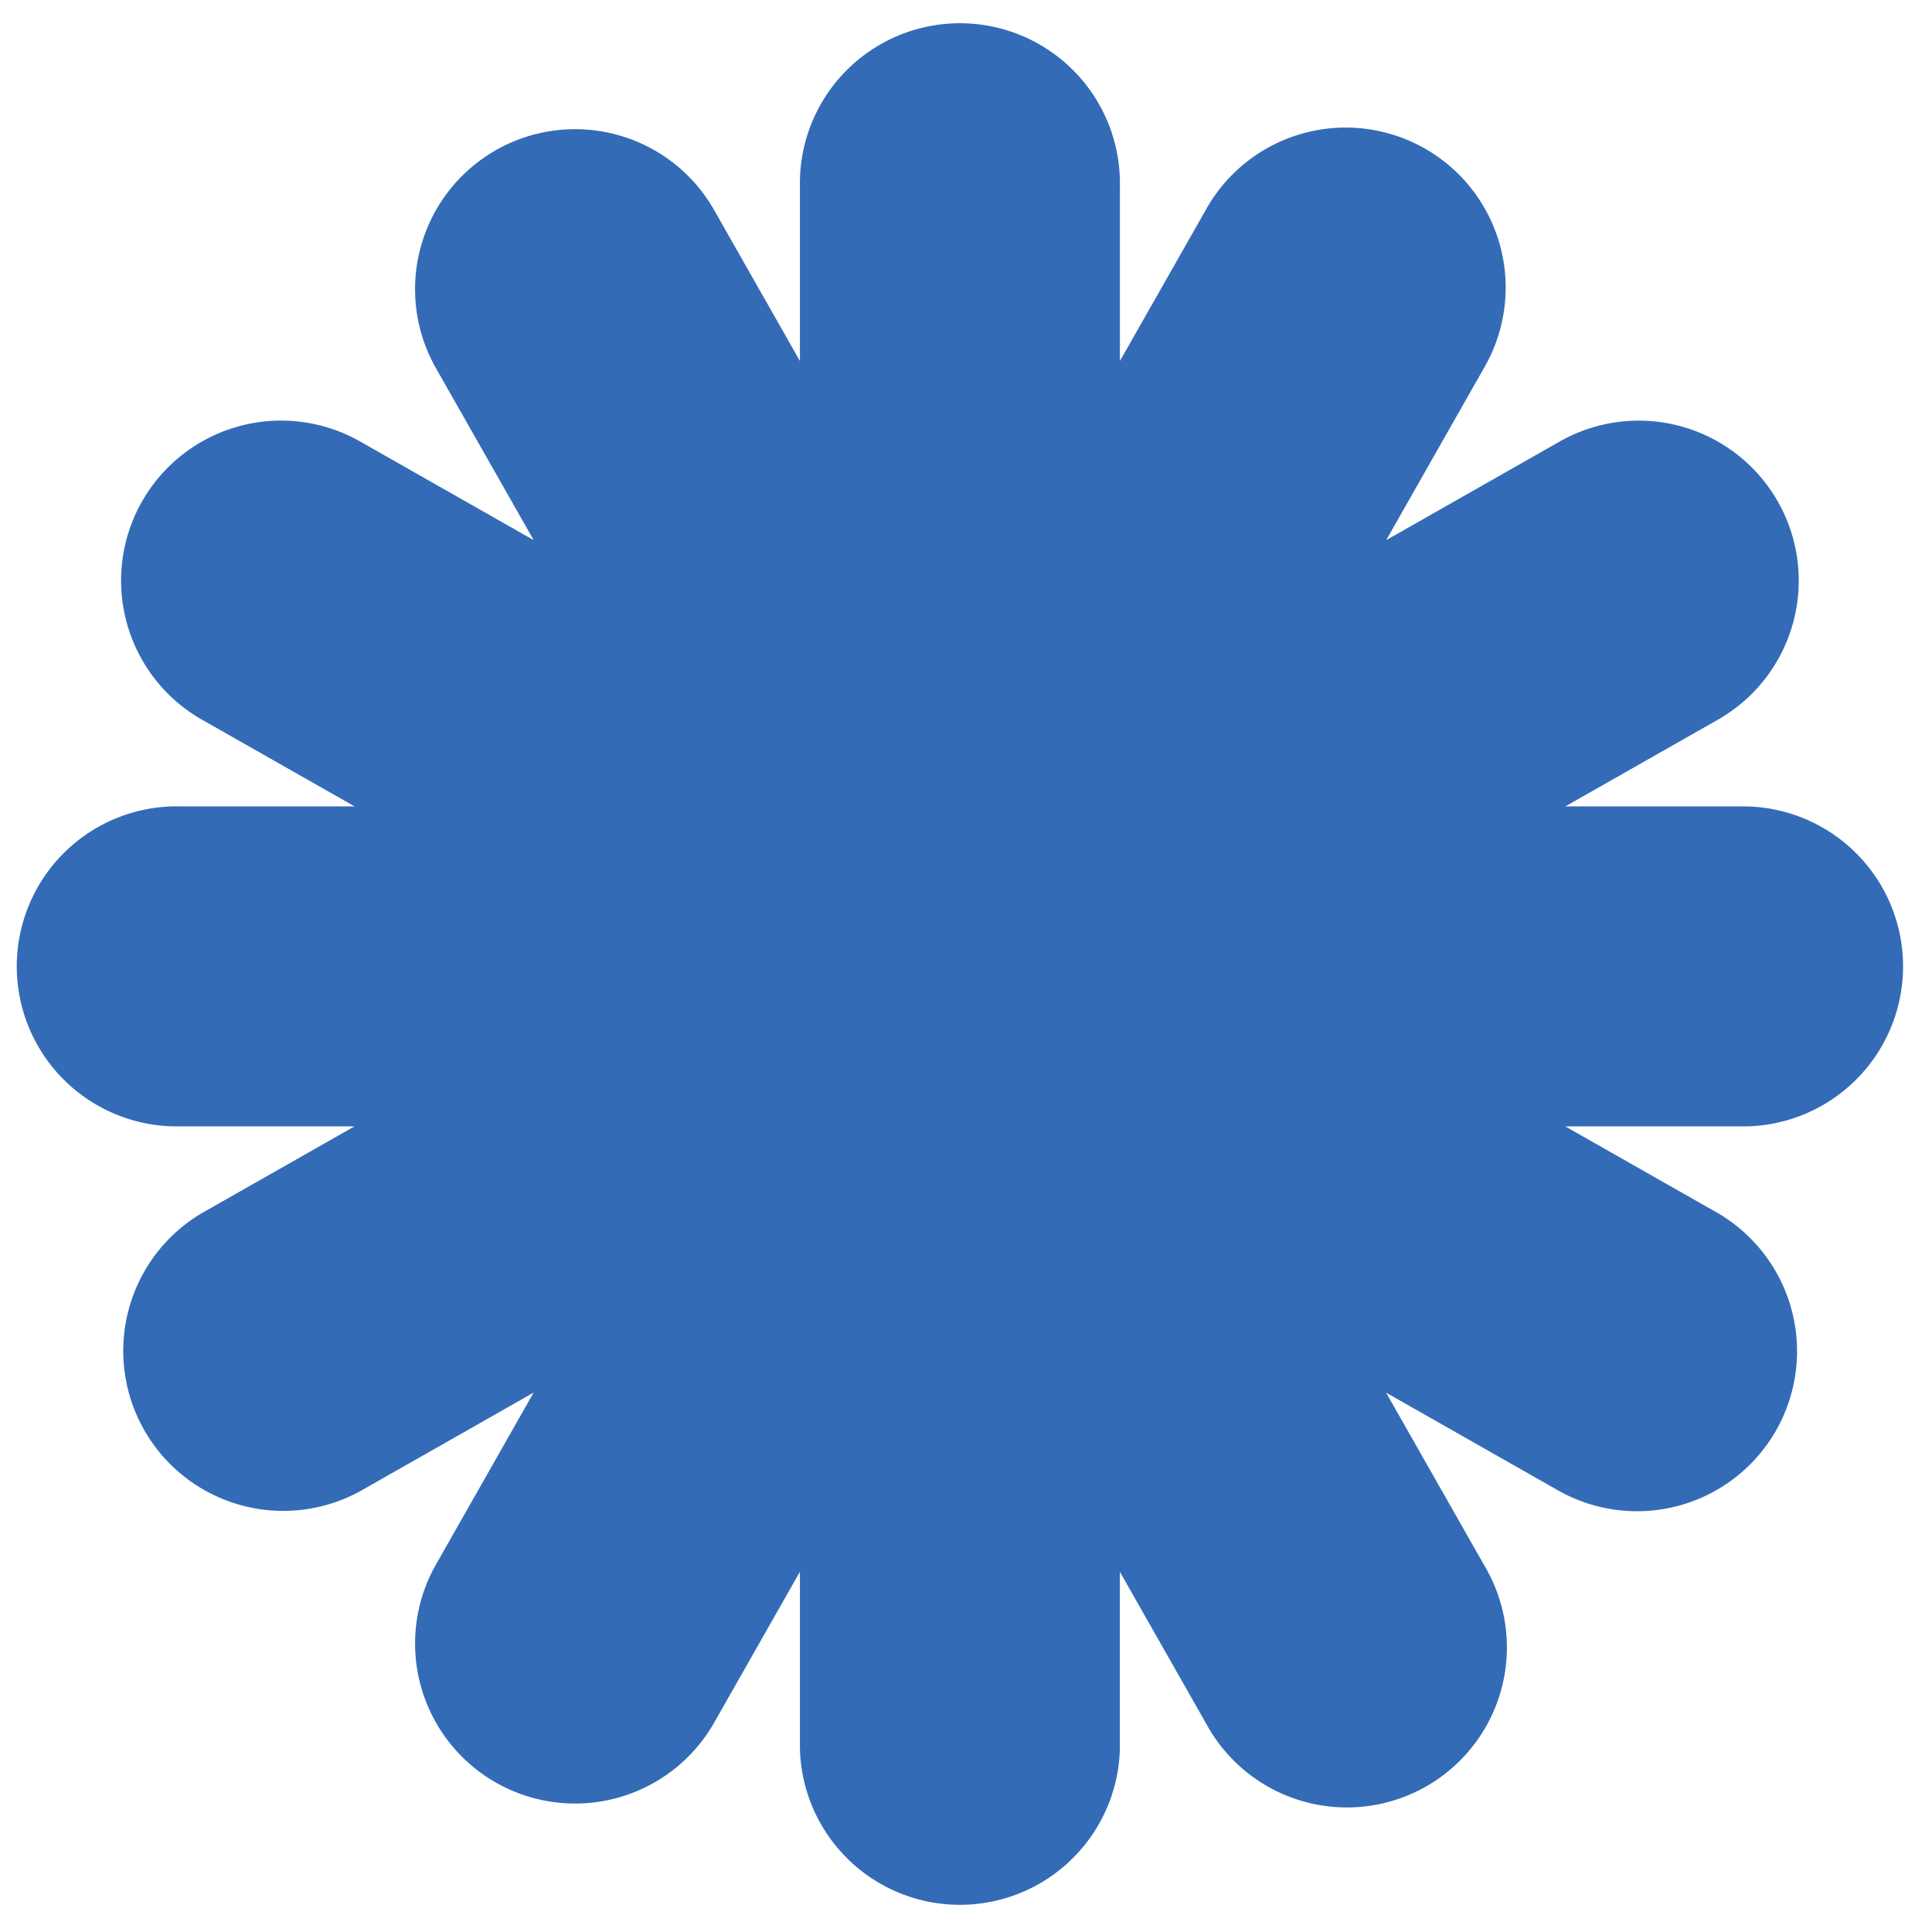
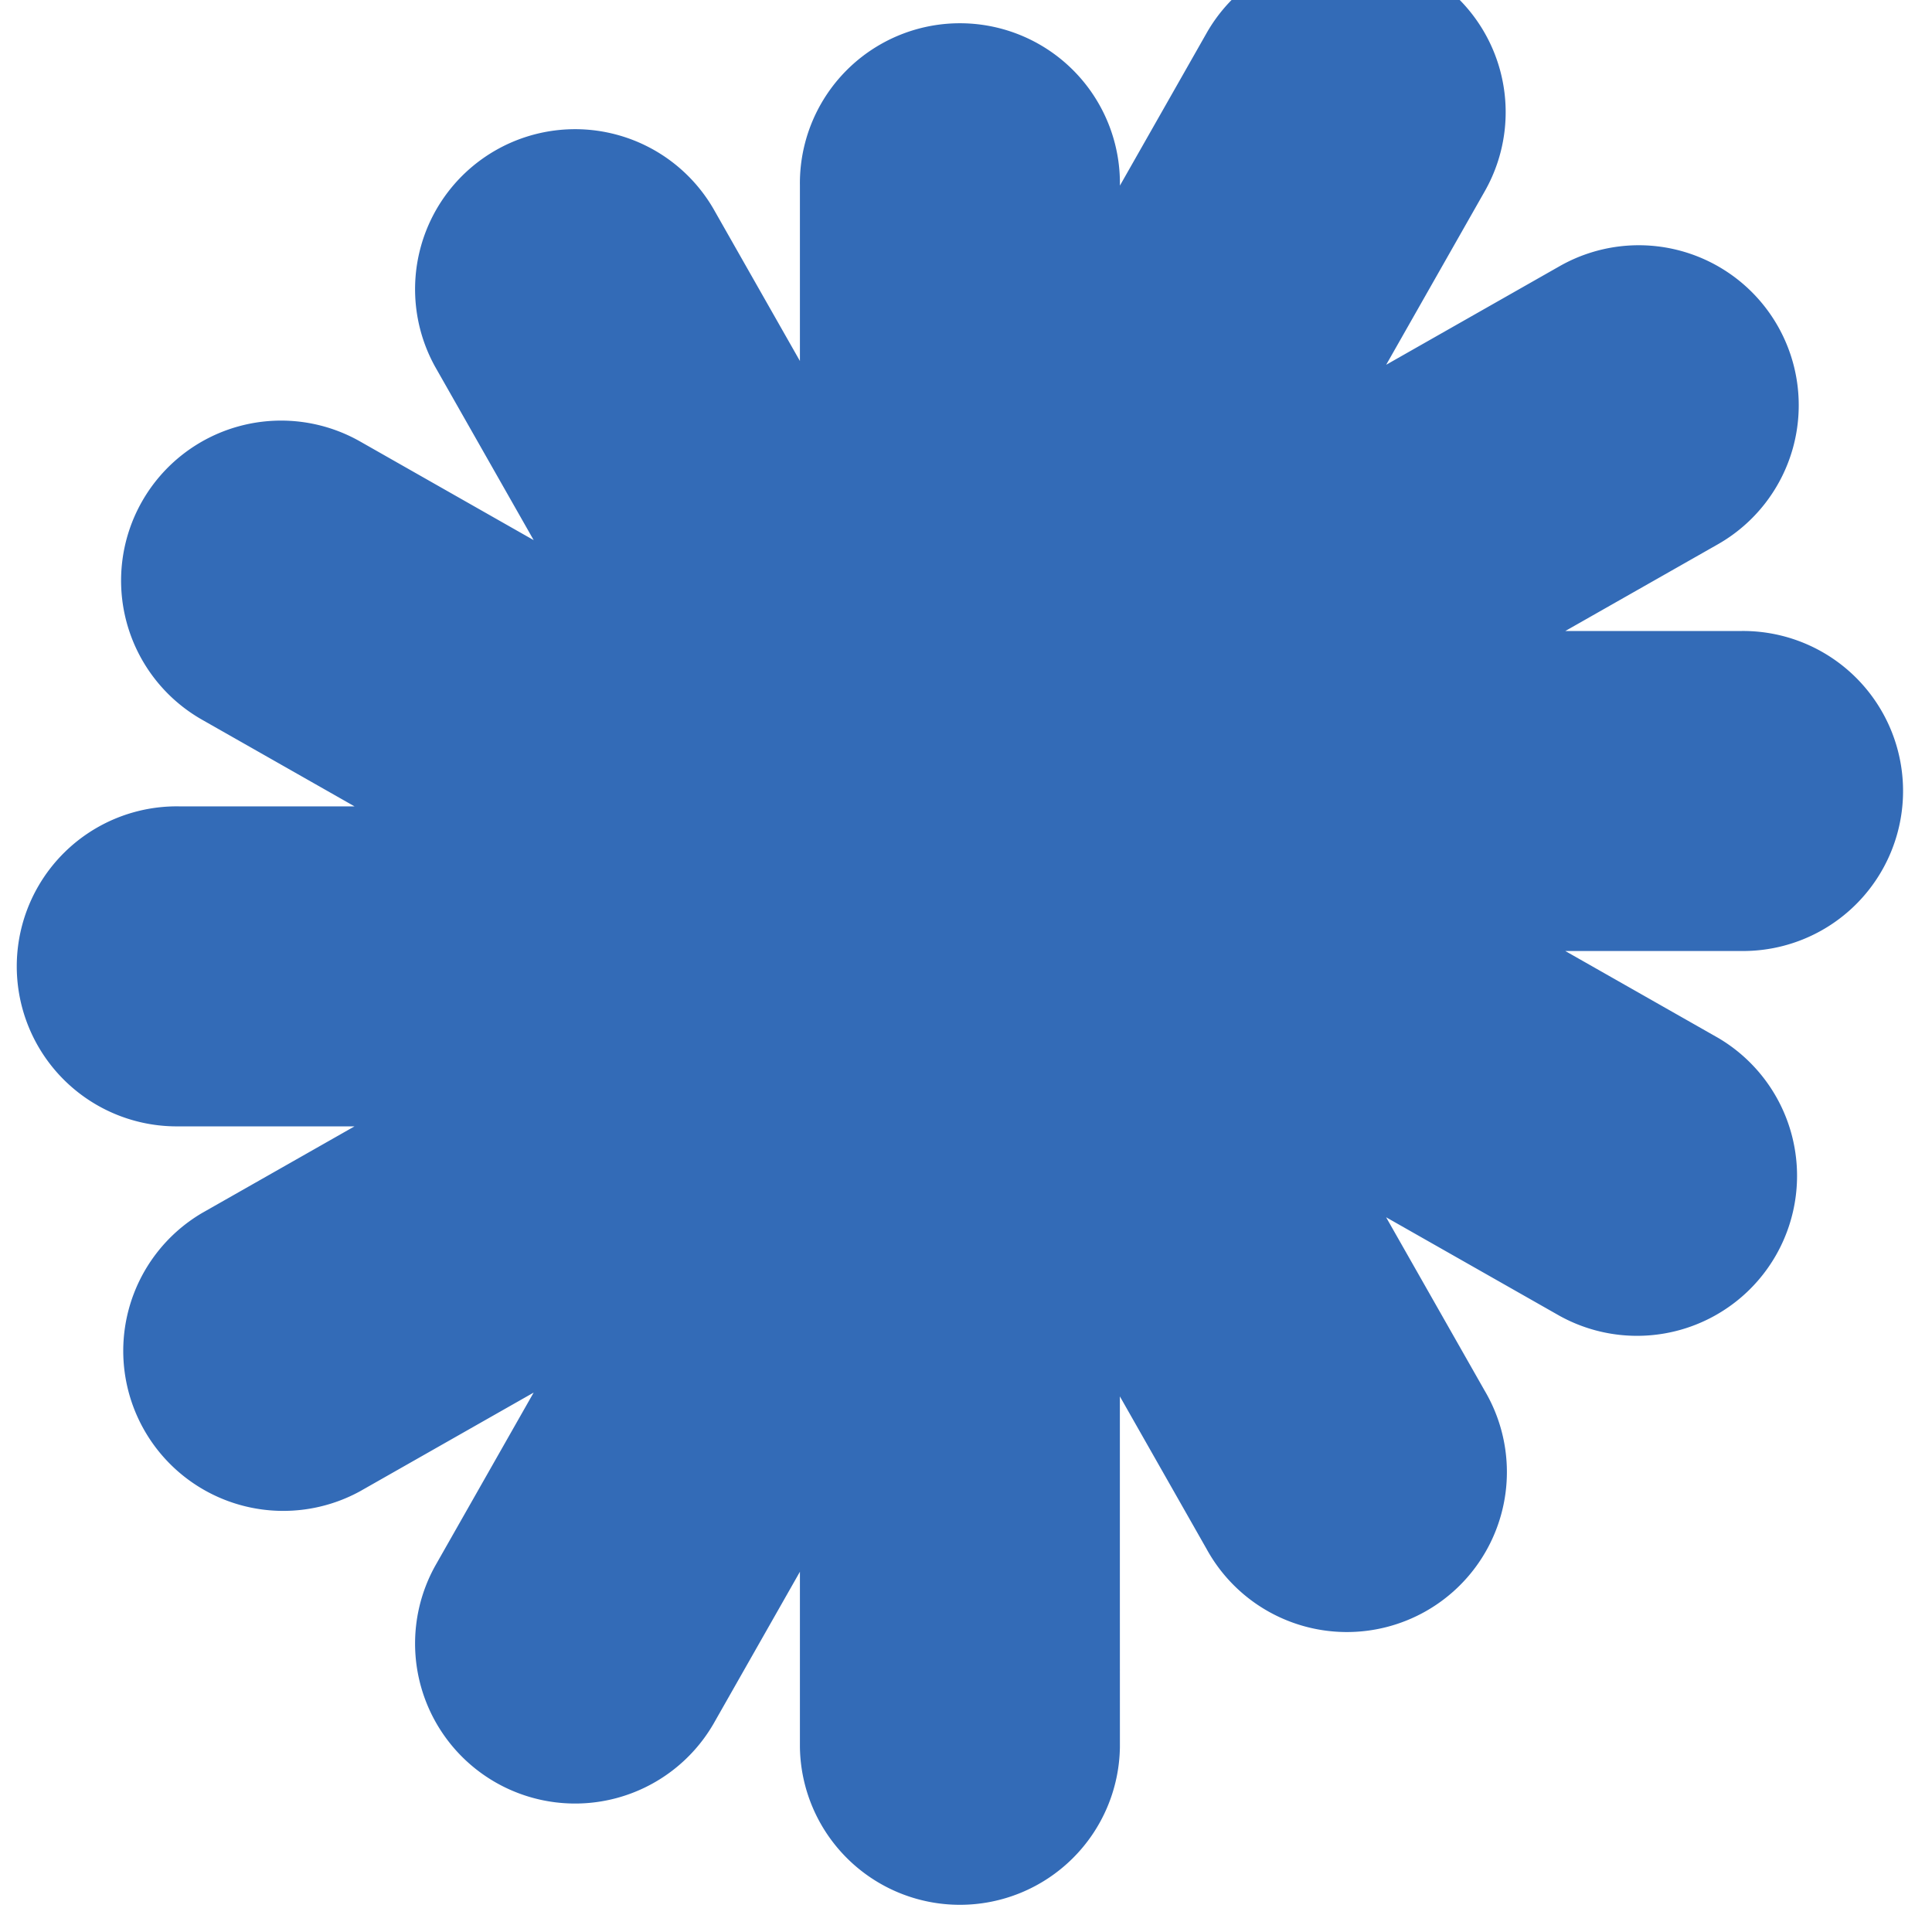
<svg xmlns="http://www.w3.org/2000/svg" width="56" height="56" viewBox="0 0 56 56" fill="none">
-   <path d="M32.461 50.642a4.638 4.638 0 01-9.275 0v-5.084l-2.512 4.42a4.638 4.638 0 01-8.064-4.583l2.858-5.03-5.03 2.859a4.638 4.638 0 01-4.582-8.064l4.42-2.512H5.192a4.638 4.638 0 110-9.275h5.084l-4.42-2.512a4.637 4.637 0 114.583-8.064l5.03 2.859-2.859-5.03a4.638 4.638 0 018.064-4.583l2.512 4.42V5.38a4.638 4.638 0 119.275 0v5.084l2.512-4.42a4.637 4.637 0 118.064 4.583l-2.858 5.03 5.03-2.859a4.637 4.637 0 114.582 8.064l-4.42 2.512h5.084a4.638 4.638 0 110 9.275H45.37l4.42 2.512a4.638 4.638 0 01-4.583 8.064l-5.03-2.858 2.859 5.03a4.638 4.638 0 11-8.064 4.582l-2.512-4.42v5.084z" fill="#336BB7" />
+   <path d="M32.461 50.642a4.638 4.638 0 01-9.275 0v-5.084l-2.512 4.42a4.638 4.638 0 01-8.064-4.583l2.858-5.03-5.03 2.859a4.638 4.638 0 01-4.582-8.064l4.42-2.512H5.192a4.638 4.638 0 110-9.275h5.084l-4.42-2.512a4.637 4.637 0 114.583-8.064l5.03 2.859-2.859-5.03a4.638 4.638 0 018.064-4.583l2.512 4.42V5.38a4.638 4.638 0 119.275 0l2.512-4.42a4.637 4.637 0 118.064 4.583l-2.858 5.03 5.03-2.859a4.637 4.637 0 114.582 8.064l-4.42 2.512h5.084a4.638 4.638 0 110 9.275H45.37l4.42 2.512a4.638 4.638 0 01-4.583 8.064l-5.03-2.858 2.859 5.03a4.638 4.638 0 11-8.064 4.582l-2.512-4.42v5.084z" fill="#336BB7" />
</svg>